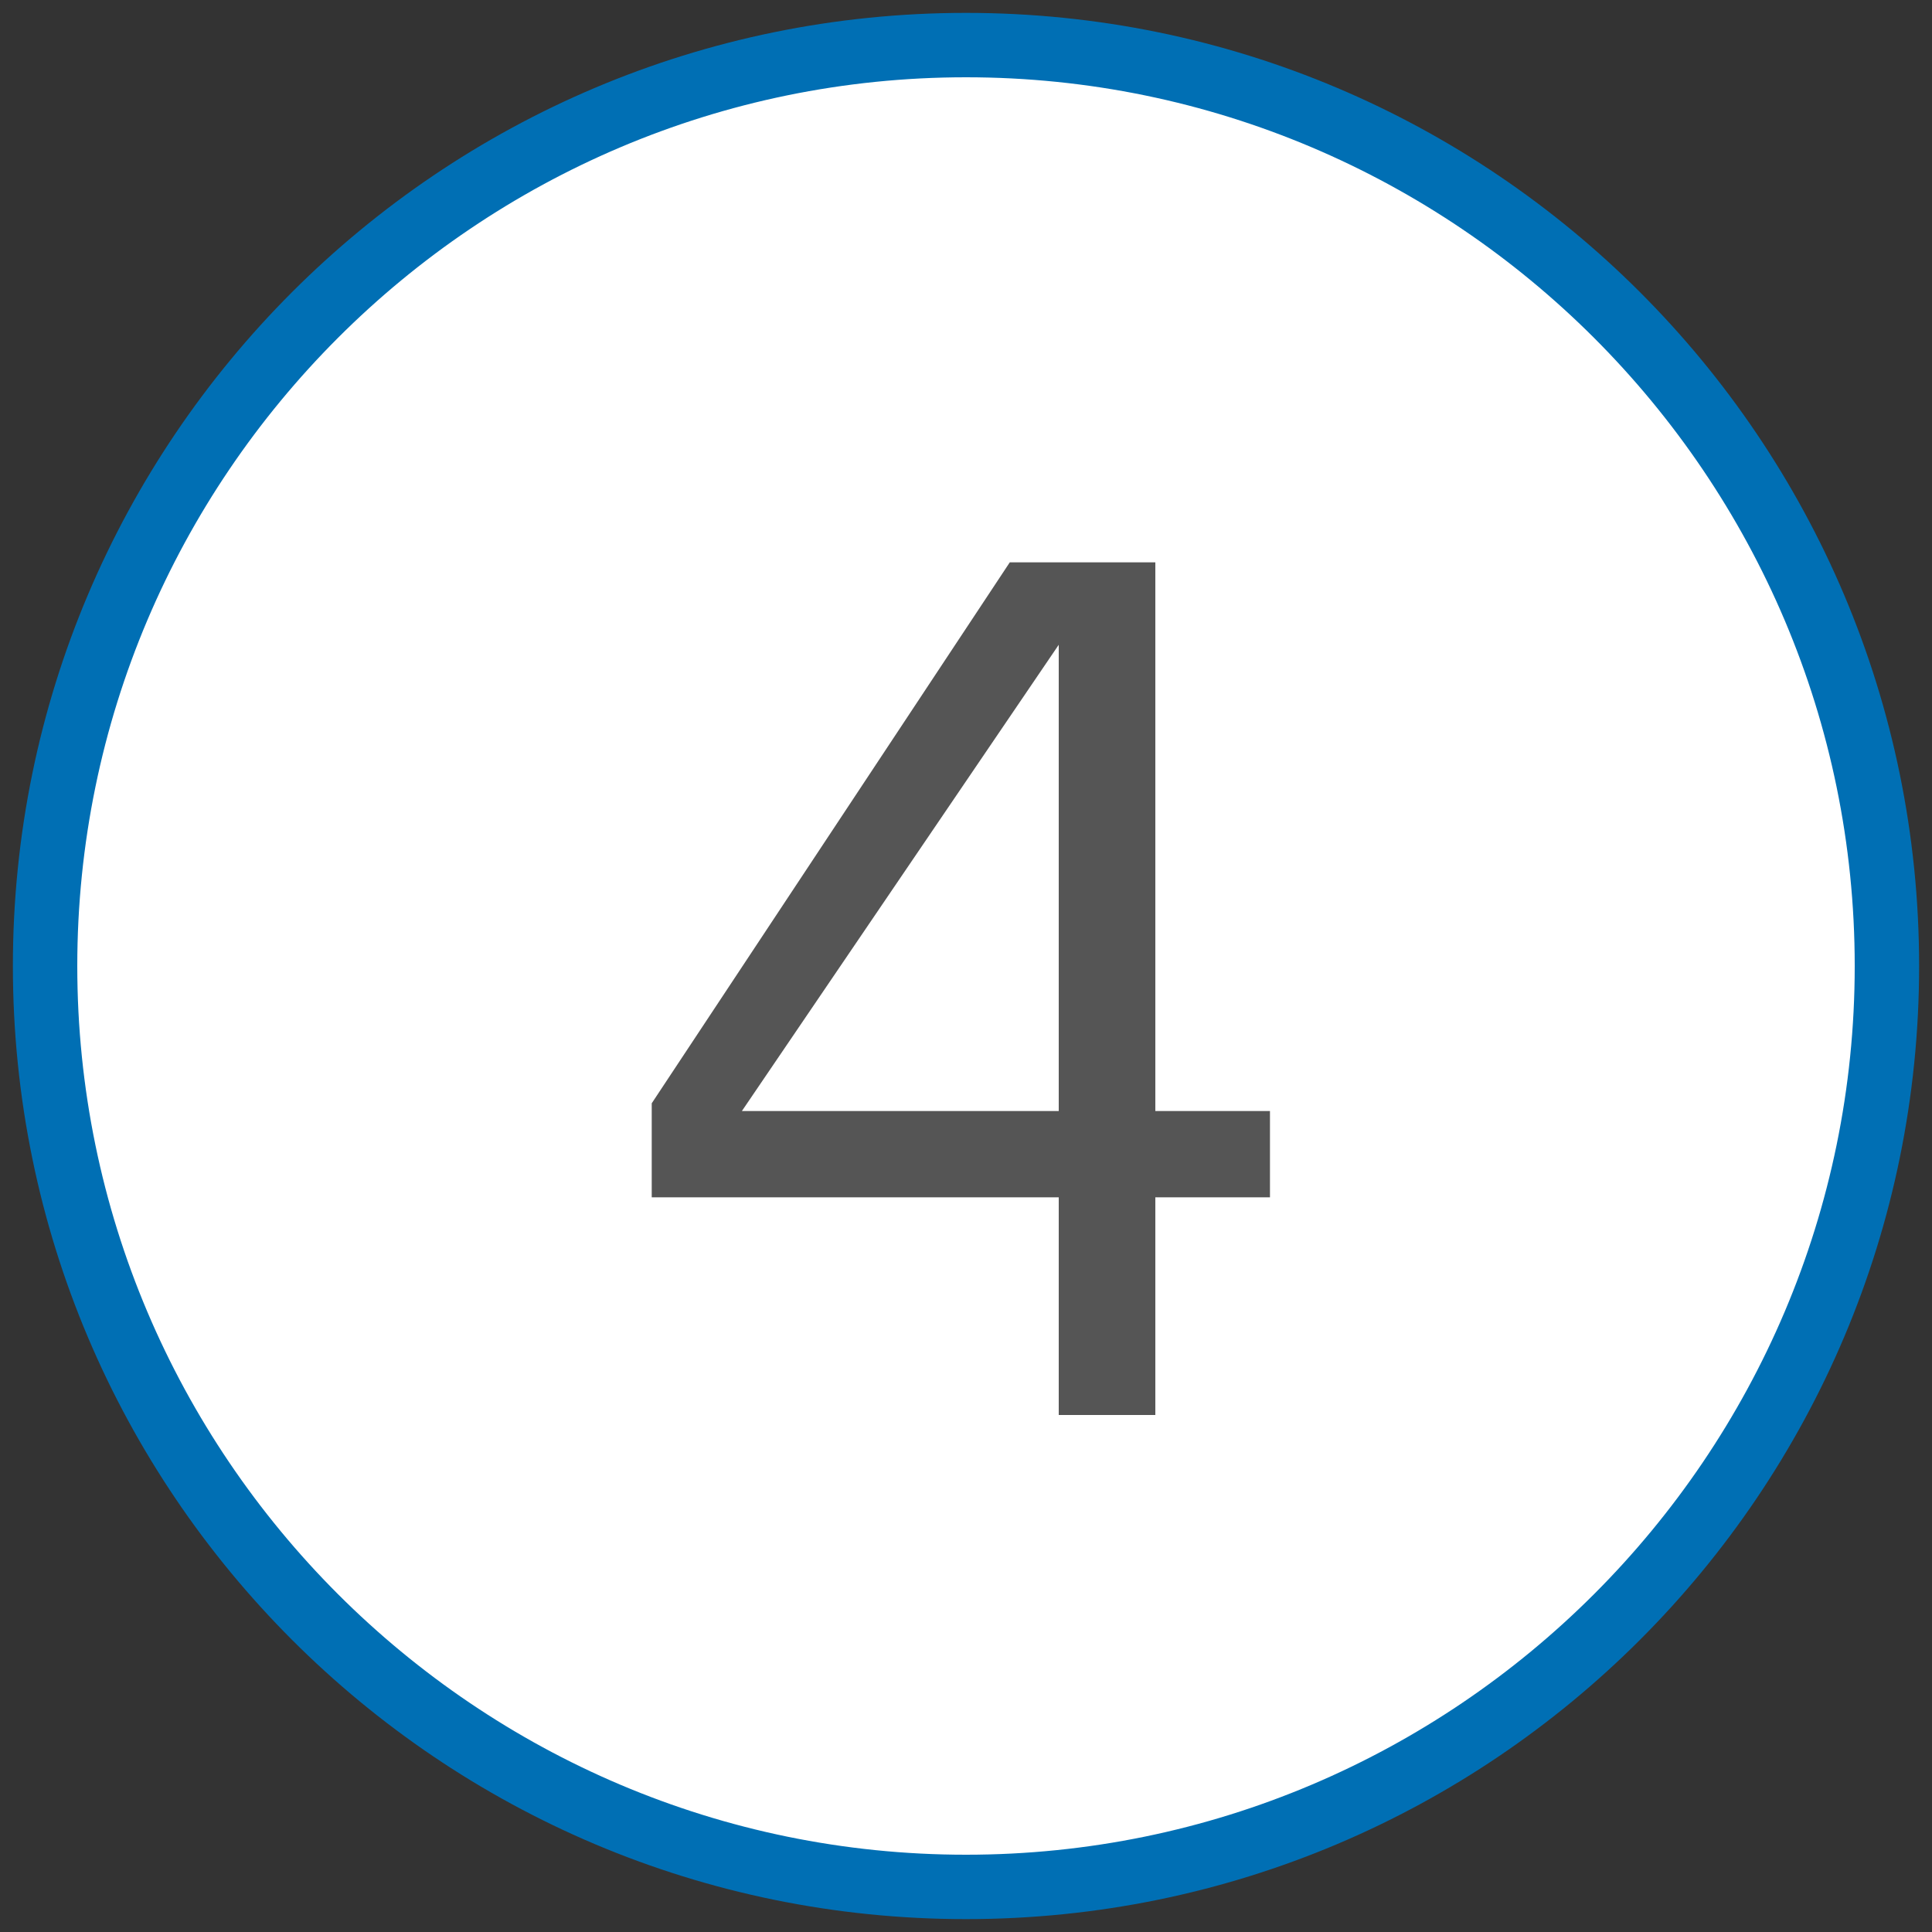
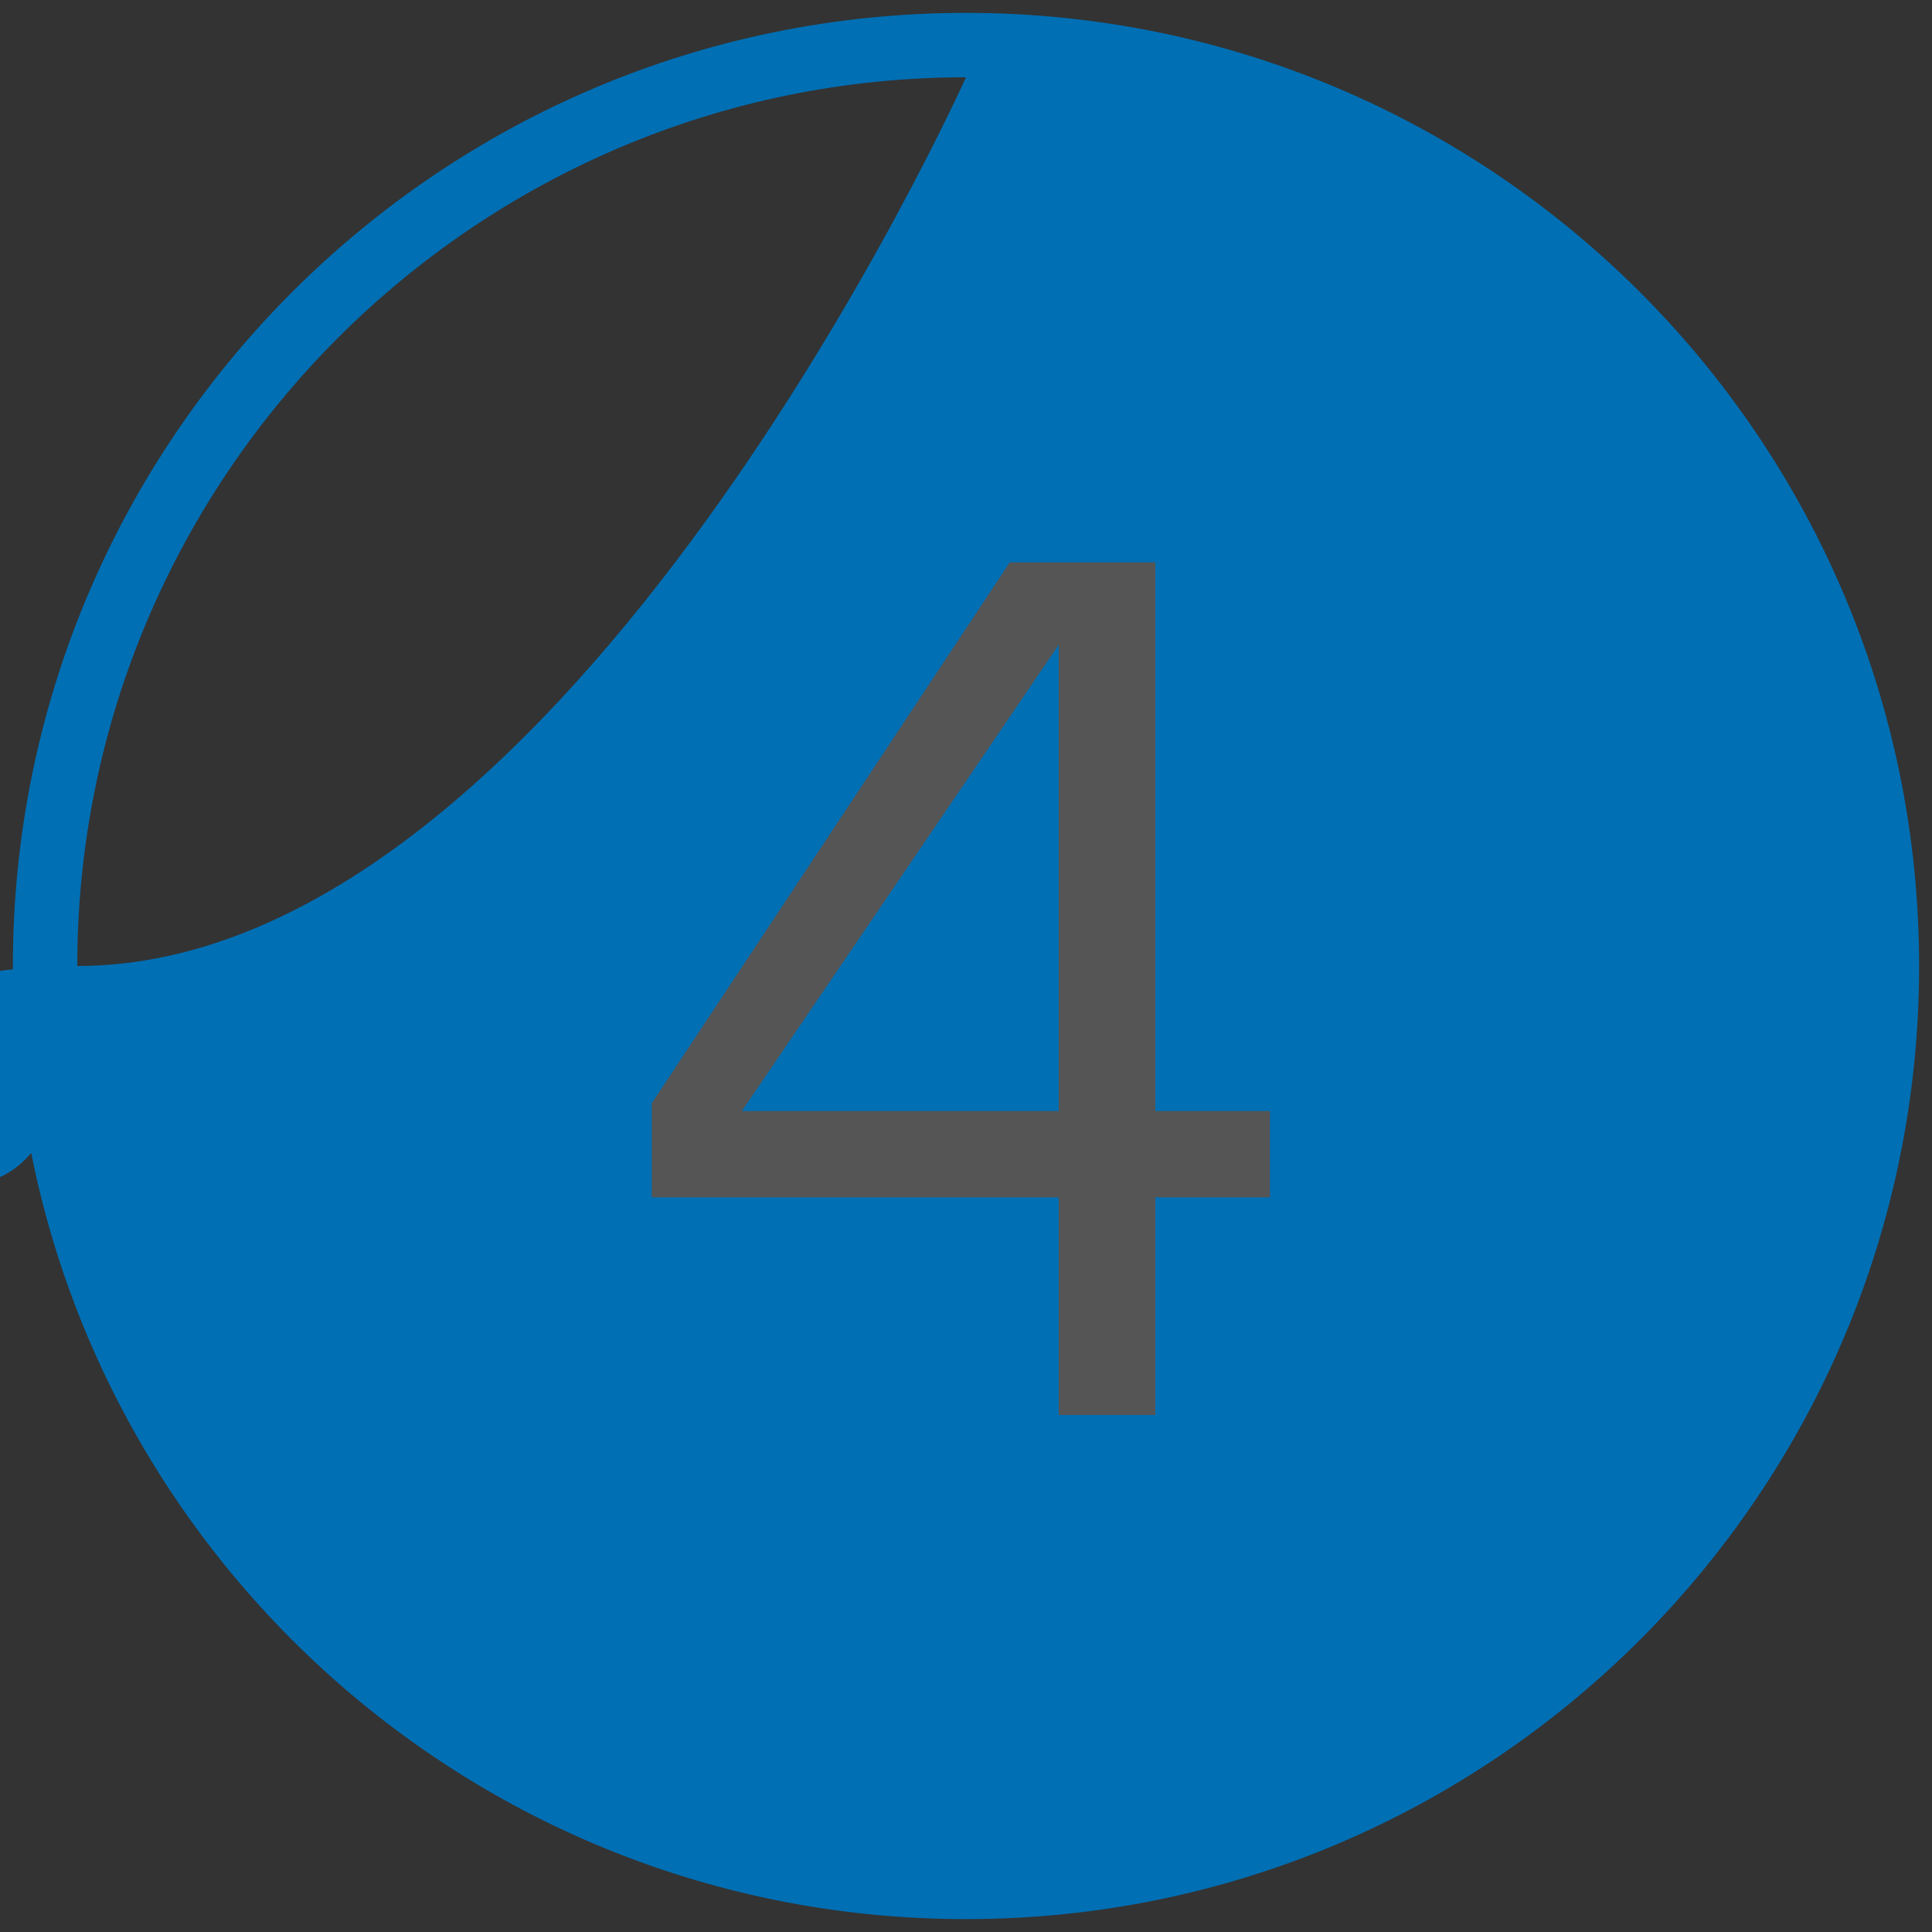
<svg xmlns="http://www.w3.org/2000/svg" id="Ebene_1" viewBox="0 0 75 75">
  <rect x="0" y="0" width="75" height="75" fill="#333333" stroke="none" />
  <defs>
    <style>.cls-1{fill:#fff;}.cls-2{fill:#006fb4;}.cls-3{fill:#555;}</style>
  </defs>
-   <path class="cls-1" d="M37.5,73.25C17.79,73.25,1.75,57.21,1.75,37.5S17.79,1.75,37.5,1.75s35.75,16.04,35.75,35.75-16.04,35.75-35.75,35.75Z" />
-   <path class="cls-2" d="M37.5,3c19.02,0,34.5,15.48,34.5,34.5s-15.48,34.5-34.5,34.5S3,56.52,3,37.5,18.48,3,37.5,3M37.5.5C17.07.5.5,17.07.5,37.5s16.57,37,37,37,37-16.57,37-37S57.93.5,37.5.5h0Z" />
+   <path class="cls-2" d="M37.5,3s-15.48,34.5-34.5,34.5S3,56.52,3,37.5,18.48,3,37.5,3M37.5.5C17.07.5.5,17.07.5,37.5s16.57,37,37,37,37-16.57,37-37S57.93.5,37.5.5h0Z" />
  <path class="cls-3" d="M41.1,54.93v-8.45h-15.8v-3.65l13.9-21h5.65v21.3h4.45v3.35h-4.45v8.45h-3.75ZM28.8,43.13h12.3v-18.1l-12.3,18.1Z" />
</svg>